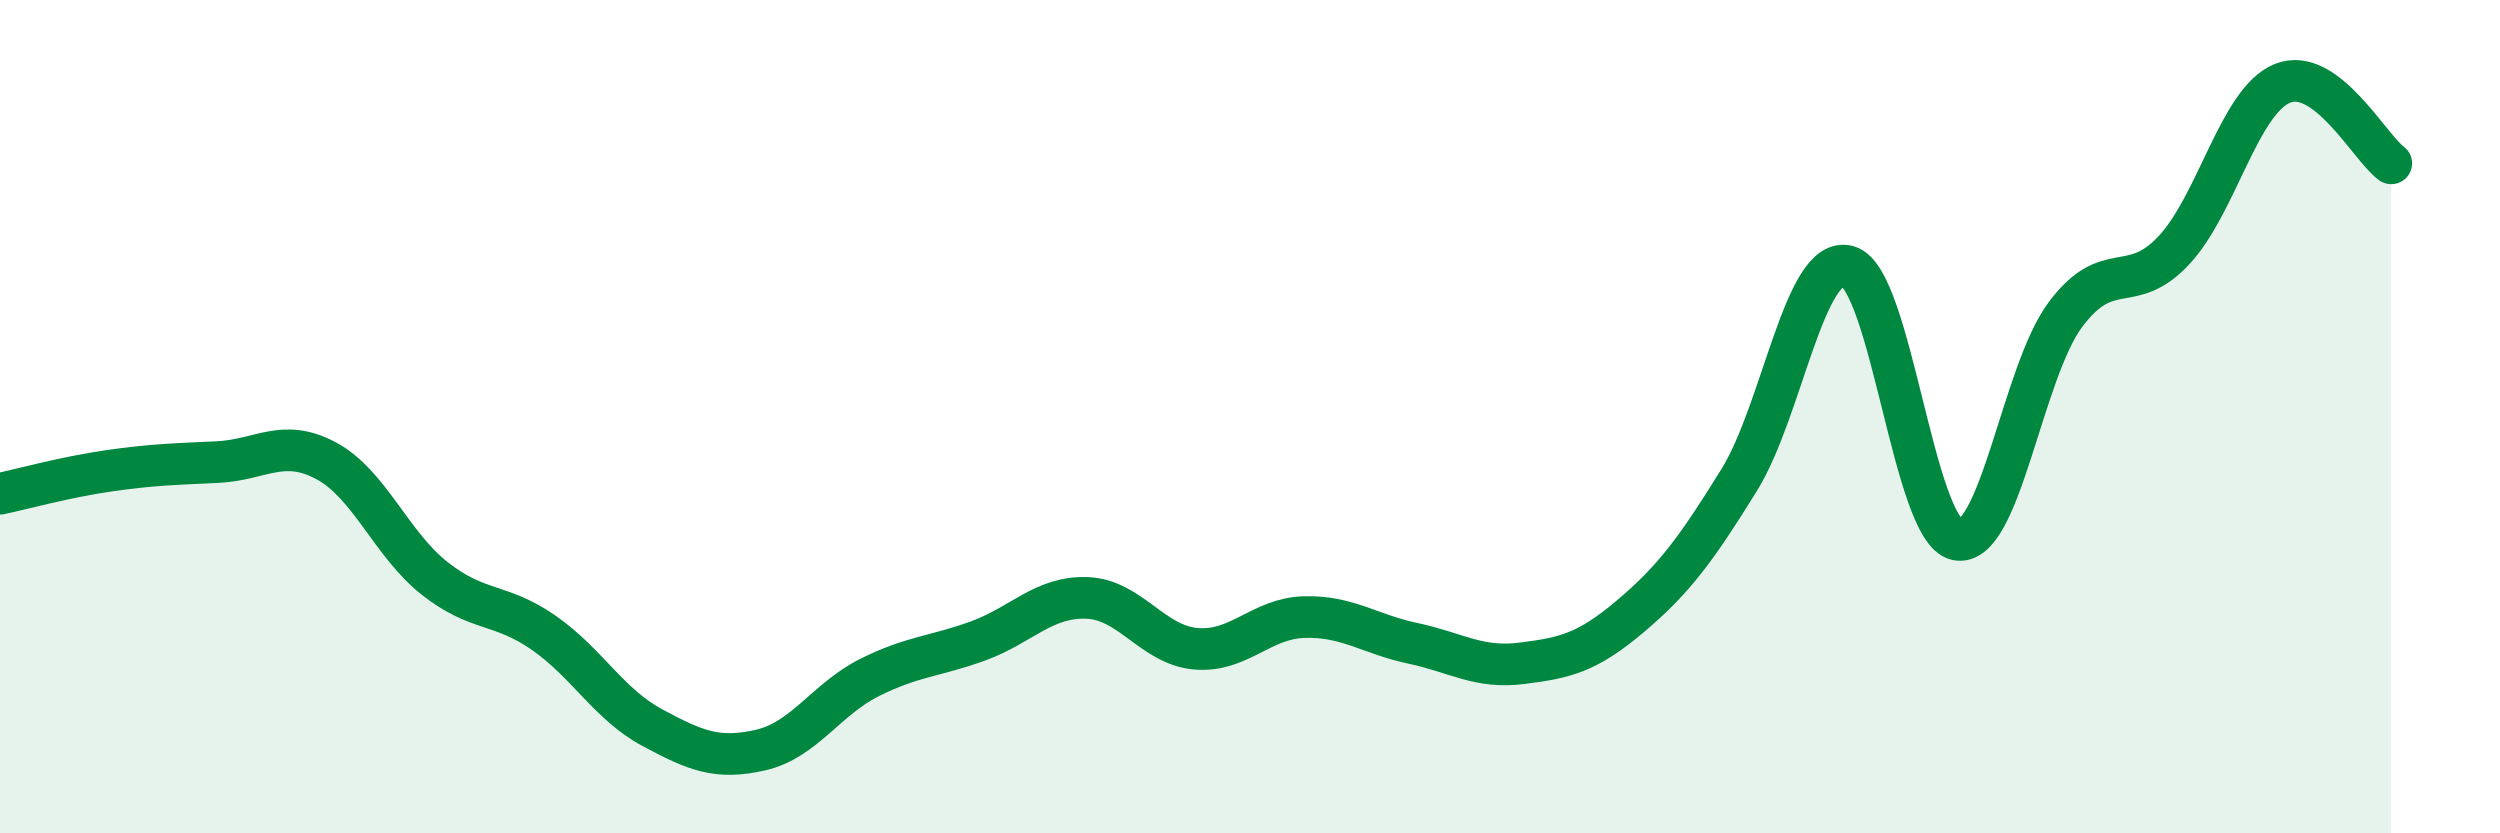
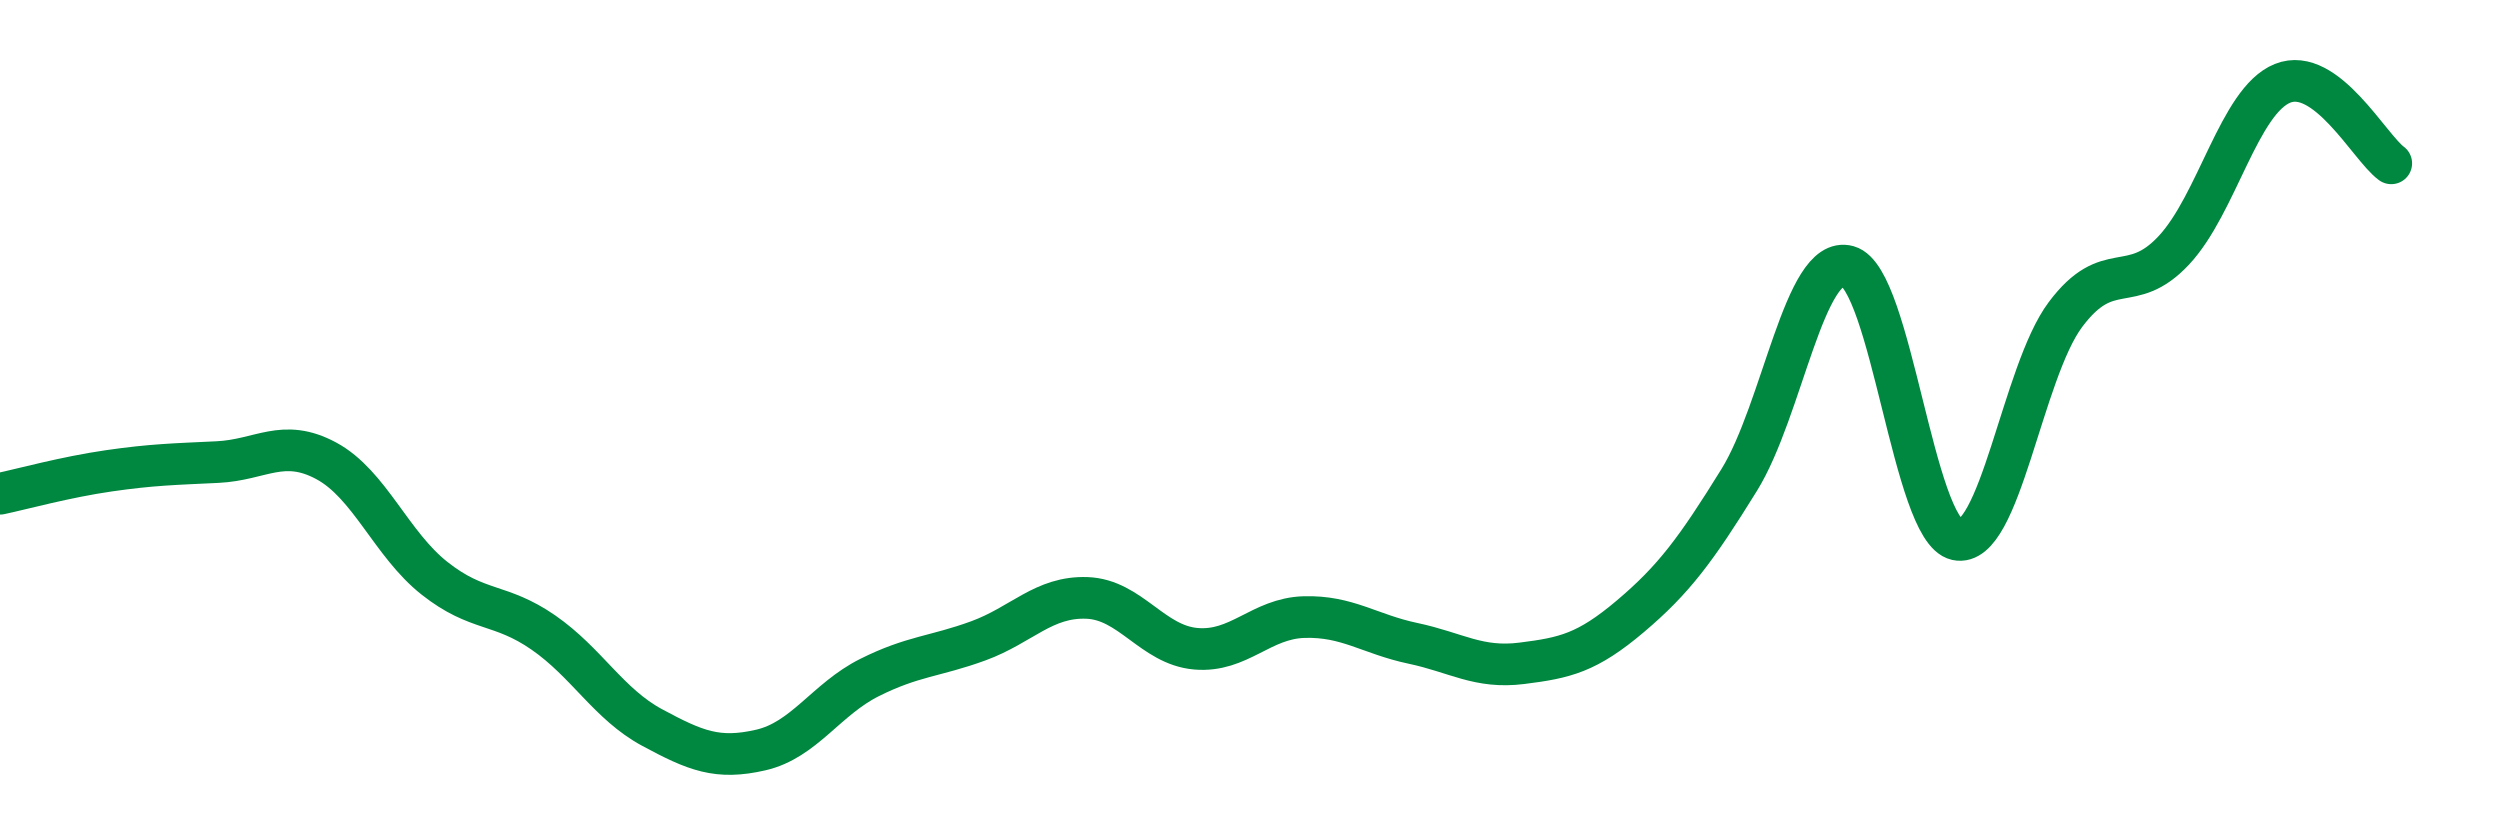
<svg xmlns="http://www.w3.org/2000/svg" width="60" height="20" viewBox="0 0 60 20">
-   <path d="M 0,11.85 C 0.52,11.74 1.57,11.45 2.61,11.3 C 3.65,11.15 4.18,11.14 5.22,11.09 C 6.26,11.04 6.79,10.5 7.83,11.06 C 8.87,11.62 9.39,13.06 10.43,13.88 C 11.47,14.7 12,14.46 13.04,15.18 C 14.08,15.9 14.61,16.9 15.65,17.46 C 16.69,18.02 17.22,18.24 18.26,18 C 19.3,17.76 19.83,16.78 20.87,16.26 C 21.91,15.74 22.44,15.76 23.48,15.38 C 24.52,15 25.05,14.31 26.09,14.35 C 27.13,14.39 27.66,15.48 28.7,15.57 C 29.74,15.66 30.26,14.84 31.3,14.81 C 32.34,14.78 32.87,15.22 33.91,15.44 C 34.95,15.66 35.48,16.05 36.52,15.92 C 37.56,15.79 38.09,15.67 39.13,14.79 C 40.17,13.91 40.7,13.2 41.74,11.52 C 42.78,9.84 43.31,6.1 44.35,6.39 C 45.39,6.68 45.92,12.72 46.96,12.95 C 48,13.18 48.53,8.94 49.57,7.55 C 50.61,6.16 51.13,7.12 52.17,6.01 C 53.21,4.9 53.74,2.42 54.78,2 C 55.82,1.58 56.87,3.54 57.39,3.92L57.39 20L0 20Z" fill="#008740" opacity="0.1" stroke-linecap="round" stroke-linejoin="round" />
  <path d="M 0,11.85 C 0.52,11.74 1.57,11.45 2.61,11.3 C 3.65,11.15 4.18,11.14 5.22,11.09 C 6.26,11.04 6.79,10.5 7.83,11.06 C 8.87,11.62 9.39,13.06 10.43,13.88 C 11.47,14.7 12,14.46 13.04,15.18 C 14.08,15.9 14.61,16.9 15.65,17.46 C 16.69,18.02 17.22,18.24 18.26,18 C 19.3,17.76 19.83,16.78 20.87,16.26 C 21.91,15.74 22.44,15.76 23.48,15.38 C 24.52,15 25.05,14.31 26.09,14.35 C 27.13,14.39 27.66,15.48 28.7,15.57 C 29.74,15.66 30.26,14.84 31.3,14.81 C 32.34,14.78 32.87,15.22 33.91,15.44 C 34.95,15.66 35.48,16.05 36.52,15.92 C 37.56,15.79 38.09,15.67 39.13,14.79 C 40.17,13.91 40.7,13.2 41.74,11.52 C 42.78,9.84 43.31,6.1 44.35,6.39 C 45.39,6.68 45.92,12.72 46.96,12.95 C 48,13.18 48.53,8.94 49.57,7.55 C 50.61,6.16 51.13,7.12 52.17,6.01 C 53.21,4.9 53.74,2.42 54.78,2 C 55.82,1.58 56.87,3.54 57.39,3.92" stroke="#008740" stroke-width="1" fill="none" stroke-linecap="round" stroke-linejoin="round" />
</svg>